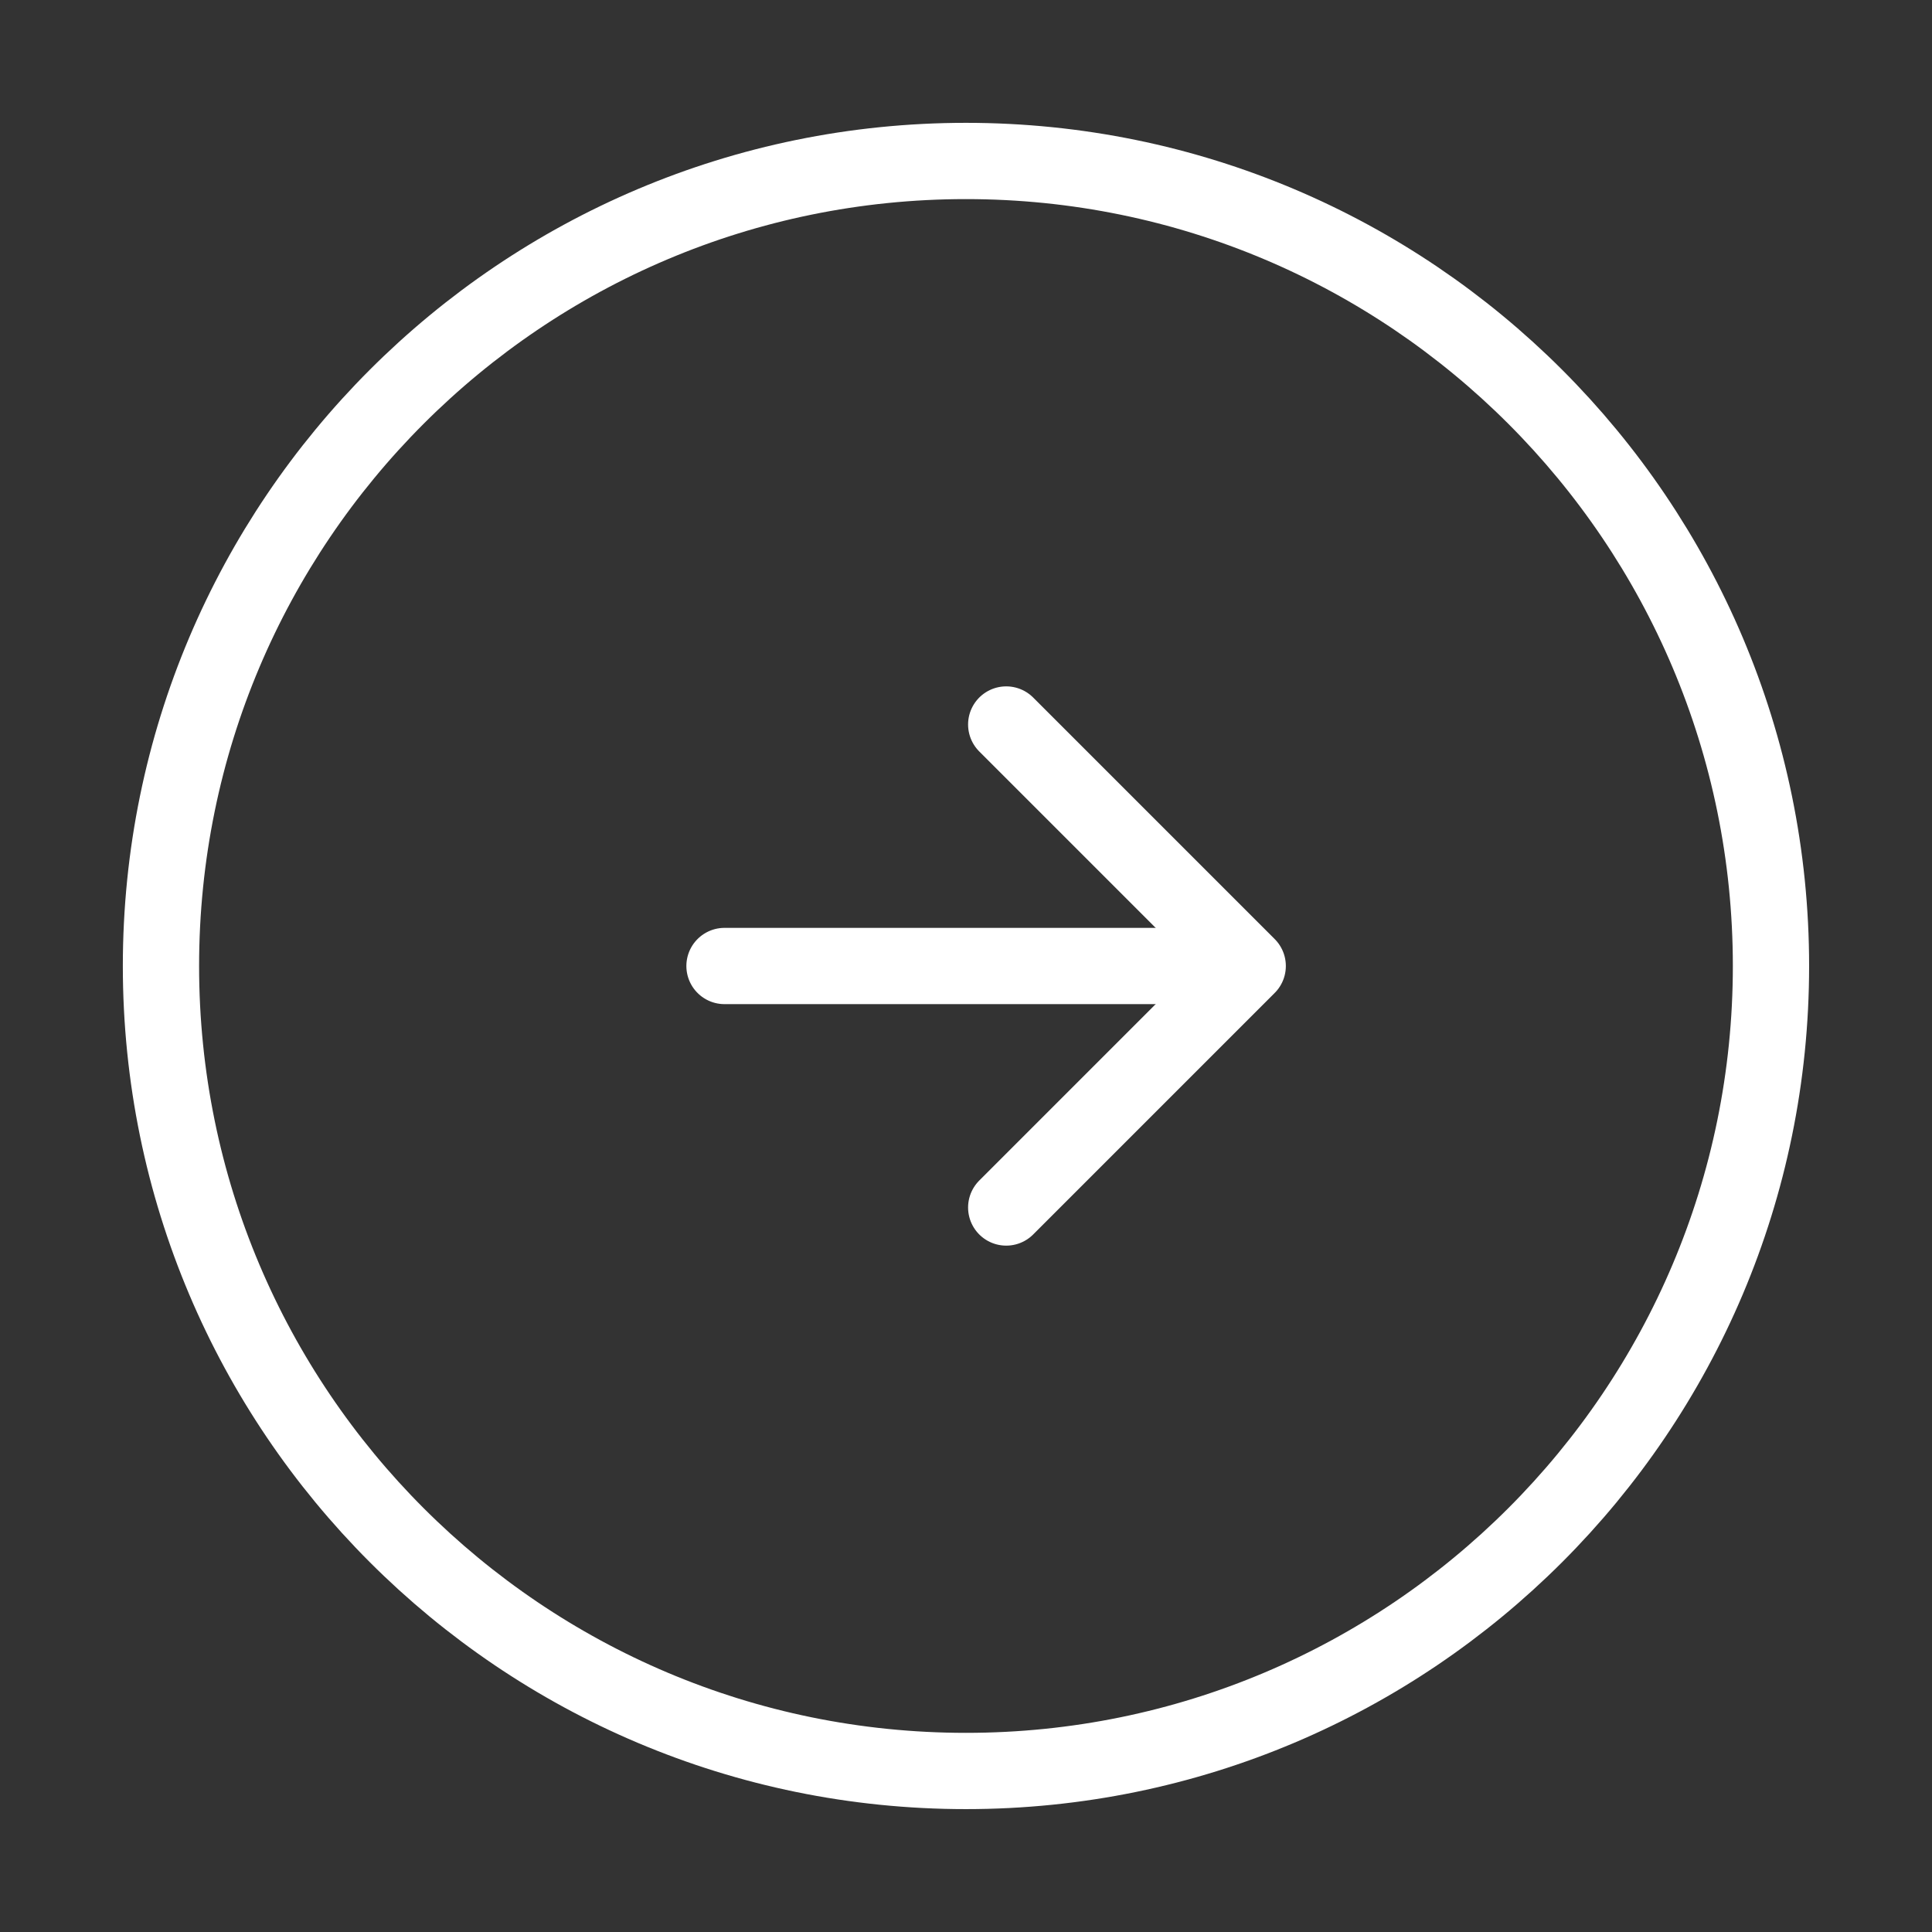
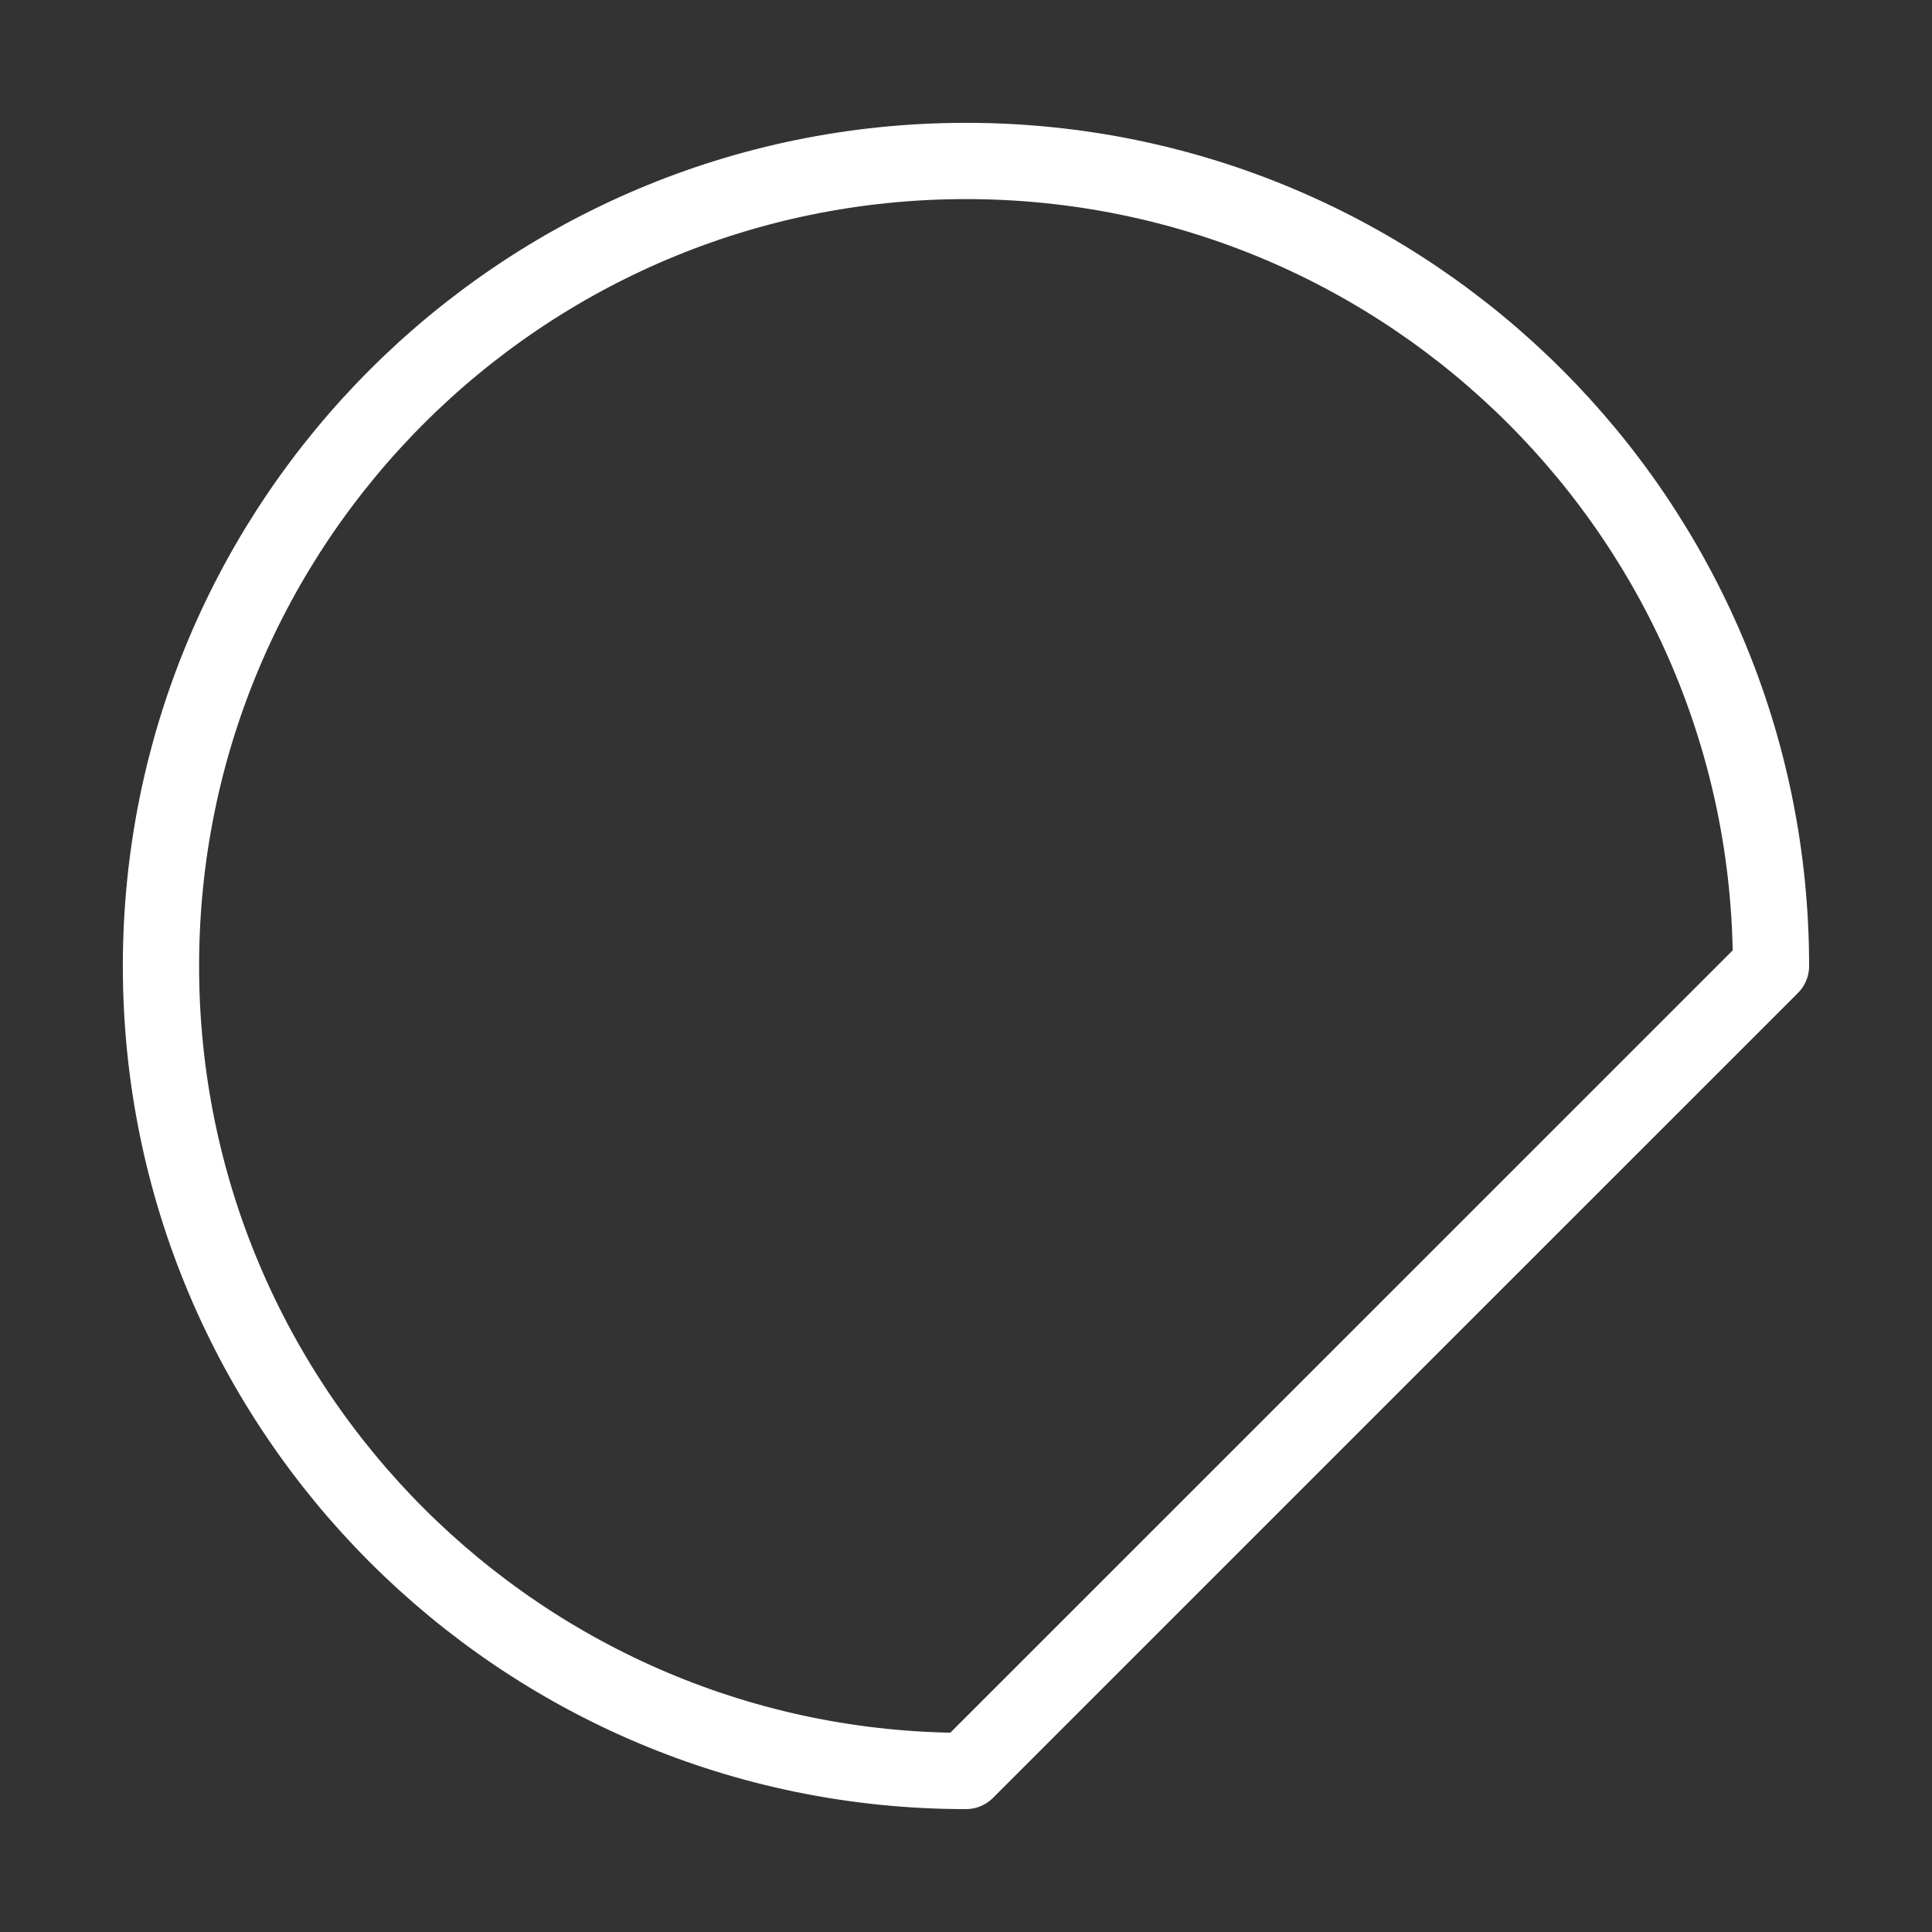
<svg xmlns="http://www.w3.org/2000/svg" width="38" height="38" viewBox="0 0 38 38" fill="none">
  <rect x="0" y="0" width="38" height="38" fill="#333333" stroke="none" />
-   <path d="M34.833 19C34.833 10.255 27.744 3.166 18.999 3.166C10.255 3.166 3.166 10.255 3.166 19C3.166 27.744 10.255 34.833 18.999 34.833C27.744 34.833 34.833 27.744 34.833 19Z" stroke="white" stroke-width="1.5" stroke-linecap="round" stroke-linejoin="round" />
-   <path d="M14.25 19L23.75 19" stroke="white" stroke-width="1.5" stroke-linecap="round" stroke-linejoin="round" />
-   <path d="M19.791 23.75L24.541 19L19.791 14.25" stroke="white" stroke-width="1.5" stroke-linecap="round" stroke-linejoin="round" />
+   <path d="M34.833 19C34.833 10.255 27.744 3.166 18.999 3.166C10.255 3.166 3.166 10.255 3.166 19C3.166 27.744 10.255 34.833 18.999 34.833Z" stroke="white" stroke-width="1.5" stroke-linecap="round" stroke-linejoin="round" />
</svg>